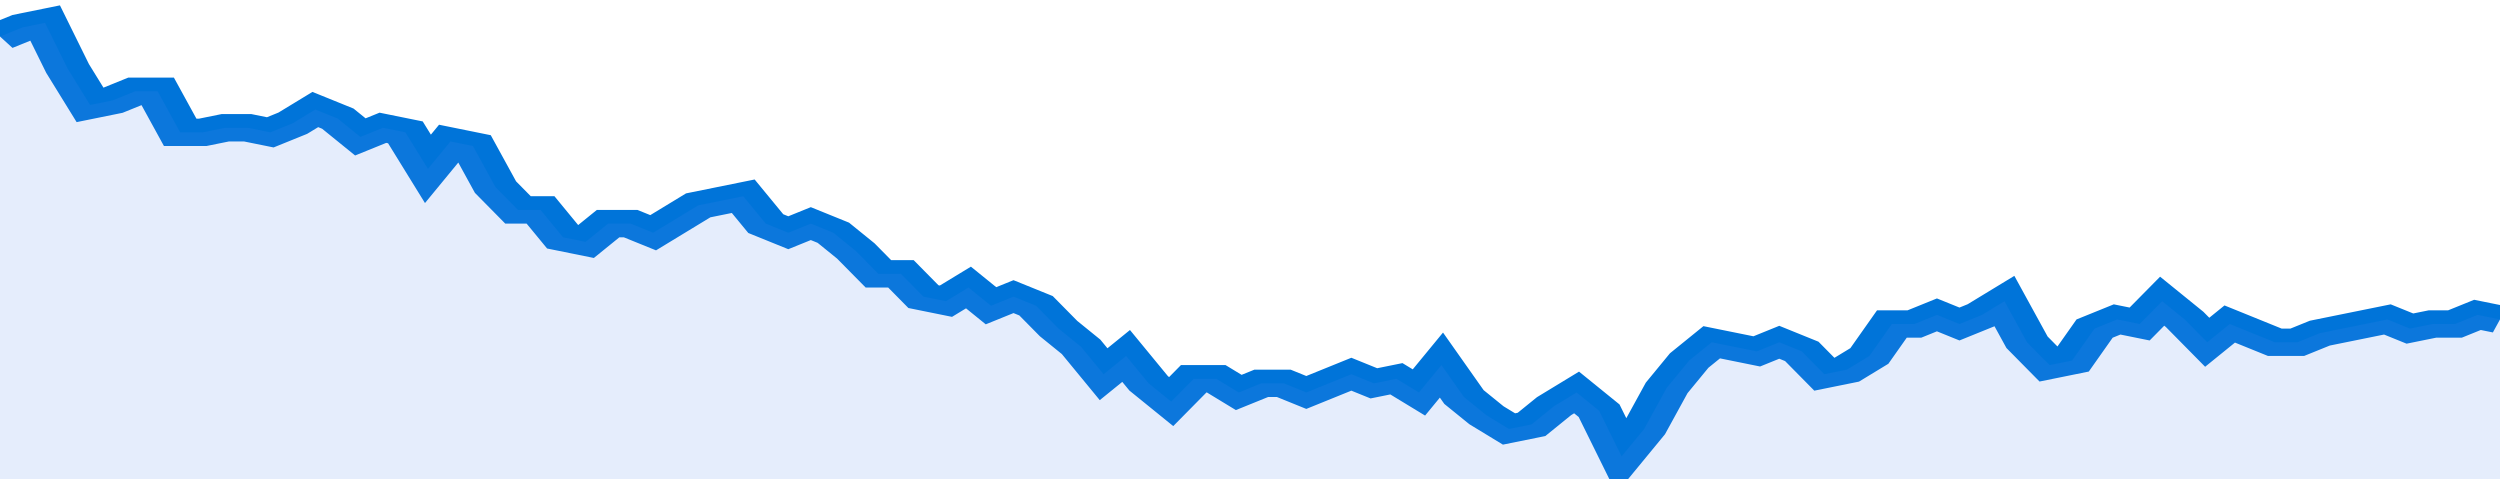
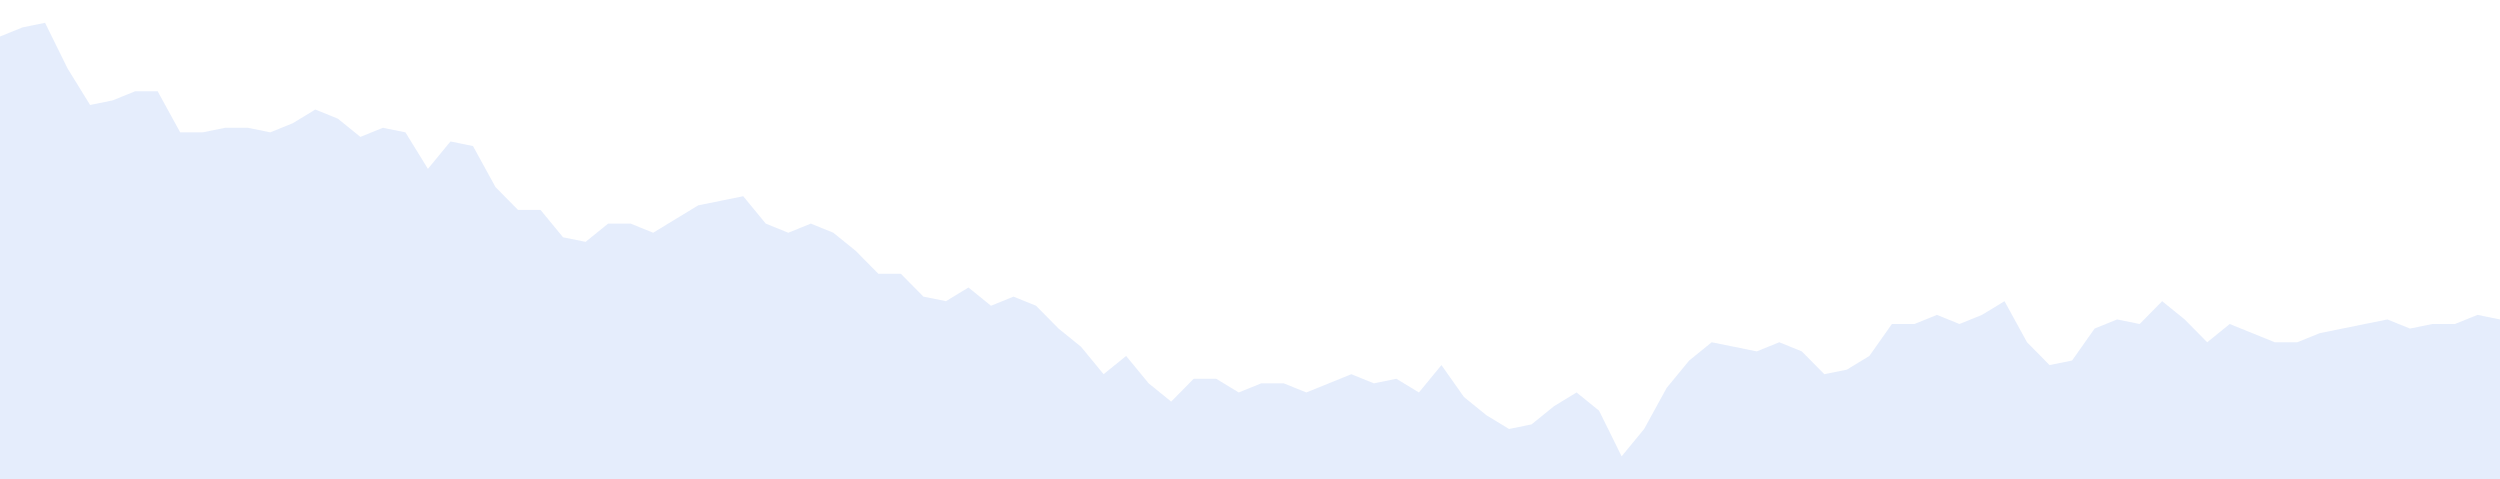
<svg xmlns="http://www.w3.org/2000/svg" viewBox="0 0 333 105" width="120" height="23" preserveAspectRatio="none">
-   <polyline fill="none" stroke="#0074d9" stroke-width="6" points="0, 8 3, 6 6, 5 9, 15 12, 23 15, 22 18, 20 21, 20 24, 29 27, 29 30, 28 33, 28 36, 29 39, 27 42, 24 45, 26 48, 30 51, 28 54, 29 57, 37 60, 31 63, 32 66, 41 69, 46 72, 46 75, 52 78, 53 81, 49 84, 49 87, 51 90, 48 93, 45 96, 44 99, 43 102, 49 105, 51 108, 49 111, 51 114, 55 117, 60 120, 60 123, 65 126, 66 129, 63 132, 67 135, 65 138, 67 141, 72 144, 76 147, 82 150, 78 153, 84 156, 88 159, 83 162, 83 165, 86 168, 84 171, 84 174, 86 177, 84 180, 82 183, 84 186, 83 189, 86 192, 80 195, 87 198, 91 201, 94 204, 93 207, 89 210, 86 213, 90 216, 100 219, 94 222, 85 225, 79 228, 75 231, 76 234, 77 237, 75 240, 77 243, 82 246, 81 249, 78 252, 71 255, 71 258, 69 261, 71 264, 69 267, 66 270, 75 273, 80 276, 79 279, 72 282, 70 285, 71 288, 66 291, 70 294, 75 297, 71 300, 73 303, 75 306, 75 309, 73 312, 72 315, 71 318, 70 321, 72 324, 71 327, 71 330, 69 333, 70 333, 70 "> </polyline>
  <polygon fill="#5085ec" opacity="0.15" points="0, 105 0, 8 3, 6 6, 5 9, 15 12, 23 15, 22 18, 20 21, 20 24, 29 27, 29 30, 28 33, 28 36, 29 39, 27 42, 24 45, 26 48, 30 51, 28 54, 29 57, 37 60, 31 63, 32 66, 41 69, 46 72, 46 75, 52 78, 53 81, 49 84, 49 87, 51 90, 48 93, 45 96, 44 99, 43 102, 49 105, 51 108, 49 111, 51 114, 55 117, 60 120, 60 123, 65 126, 66 129, 63 132, 67 135, 65 138, 67 141, 72 144, 76 147, 82 150, 78 153, 84 156, 88 159, 83 162, 83 165, 86 168, 84 171, 84 174, 86 177, 84 180, 82 183, 84 186, 83 189, 86 192, 80 195, 87 198, 91 201, 94 204, 93 207, 89 210, 86 213, 90 216, 100 219, 94 222, 85 225, 79 228, 75 231, 76 234, 77 237, 75 240, 77 243, 82 246, 81 249, 78 252, 71 255, 71 258, 69 261, 71 264, 69 267, 66 270, 75 273, 80 276, 79 279, 72 282, 70 285, 71 288, 66 291, 70 294, 75 297, 71 300, 73 303, 75 306, 75 309, 73 312, 72 315, 71 318, 70 321, 72 324, 71 327, 71 330, 69 333, 70 333, 105 " />
</svg>